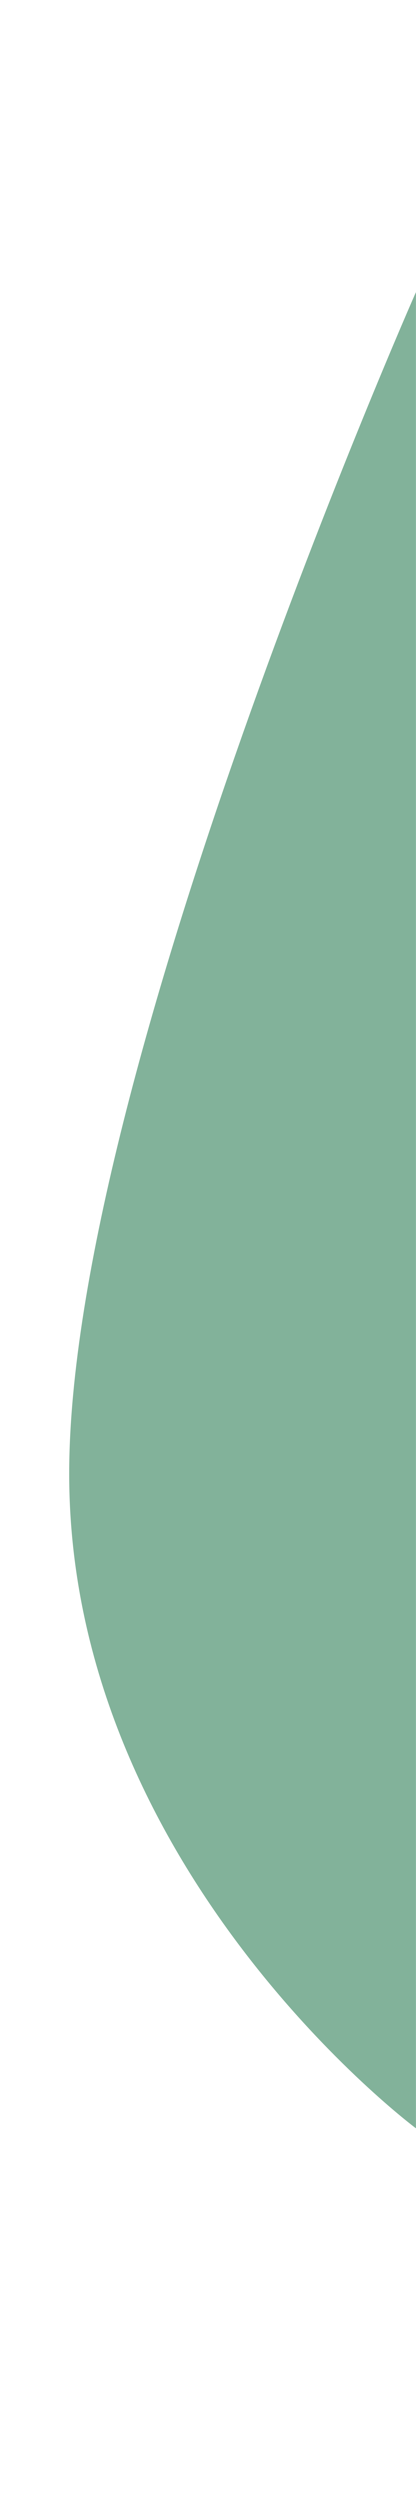
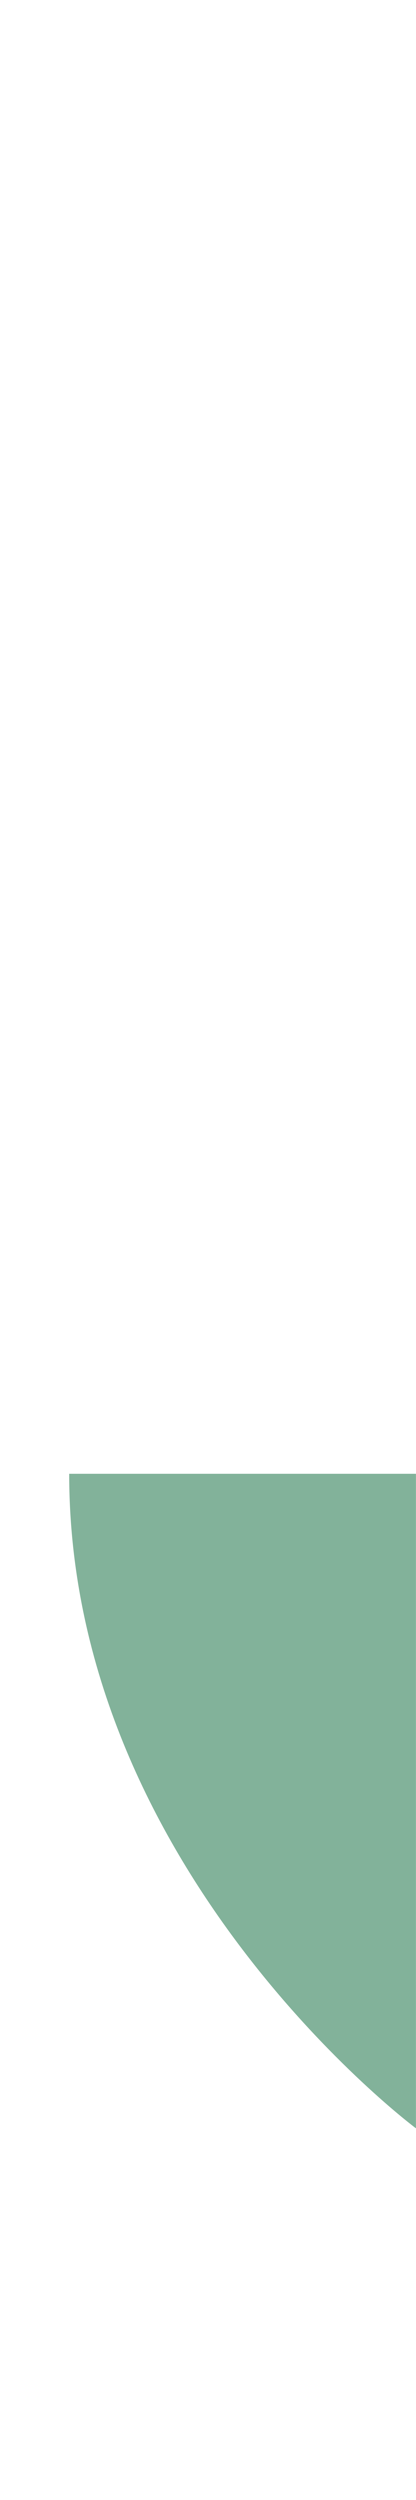
<svg xmlns="http://www.w3.org/2000/svg" id="eXfEFYrCwT41" viewBox="0 0 50 300" shape-rendering="geometricPrecision" text-rendering="geometricPrecision" project-id="5e43a2e3aa3546458176612ebc9917d9" export-id="720ea20371ca47e58dca13ccc539123c" cached="false">
-   <path d="M50,58.9c0,13.38 0,22.1-0,22.1s-22.75-8.72-22.75-22.1s22.75-39.9,22.75-39.9 0,26.52 0,39.9Z" transform="matrix(1.832 0 0 3.554-41.606-32.476)" fill="#82b29a" />
+   <path d="M50,58.9c0,13.38 0,22.1-0,22.1s-22.75-8.72-22.75-22.1Z" transform="matrix(1.832 0 0 3.554-41.606-32.476)" fill="#82b29a" />
</svg>